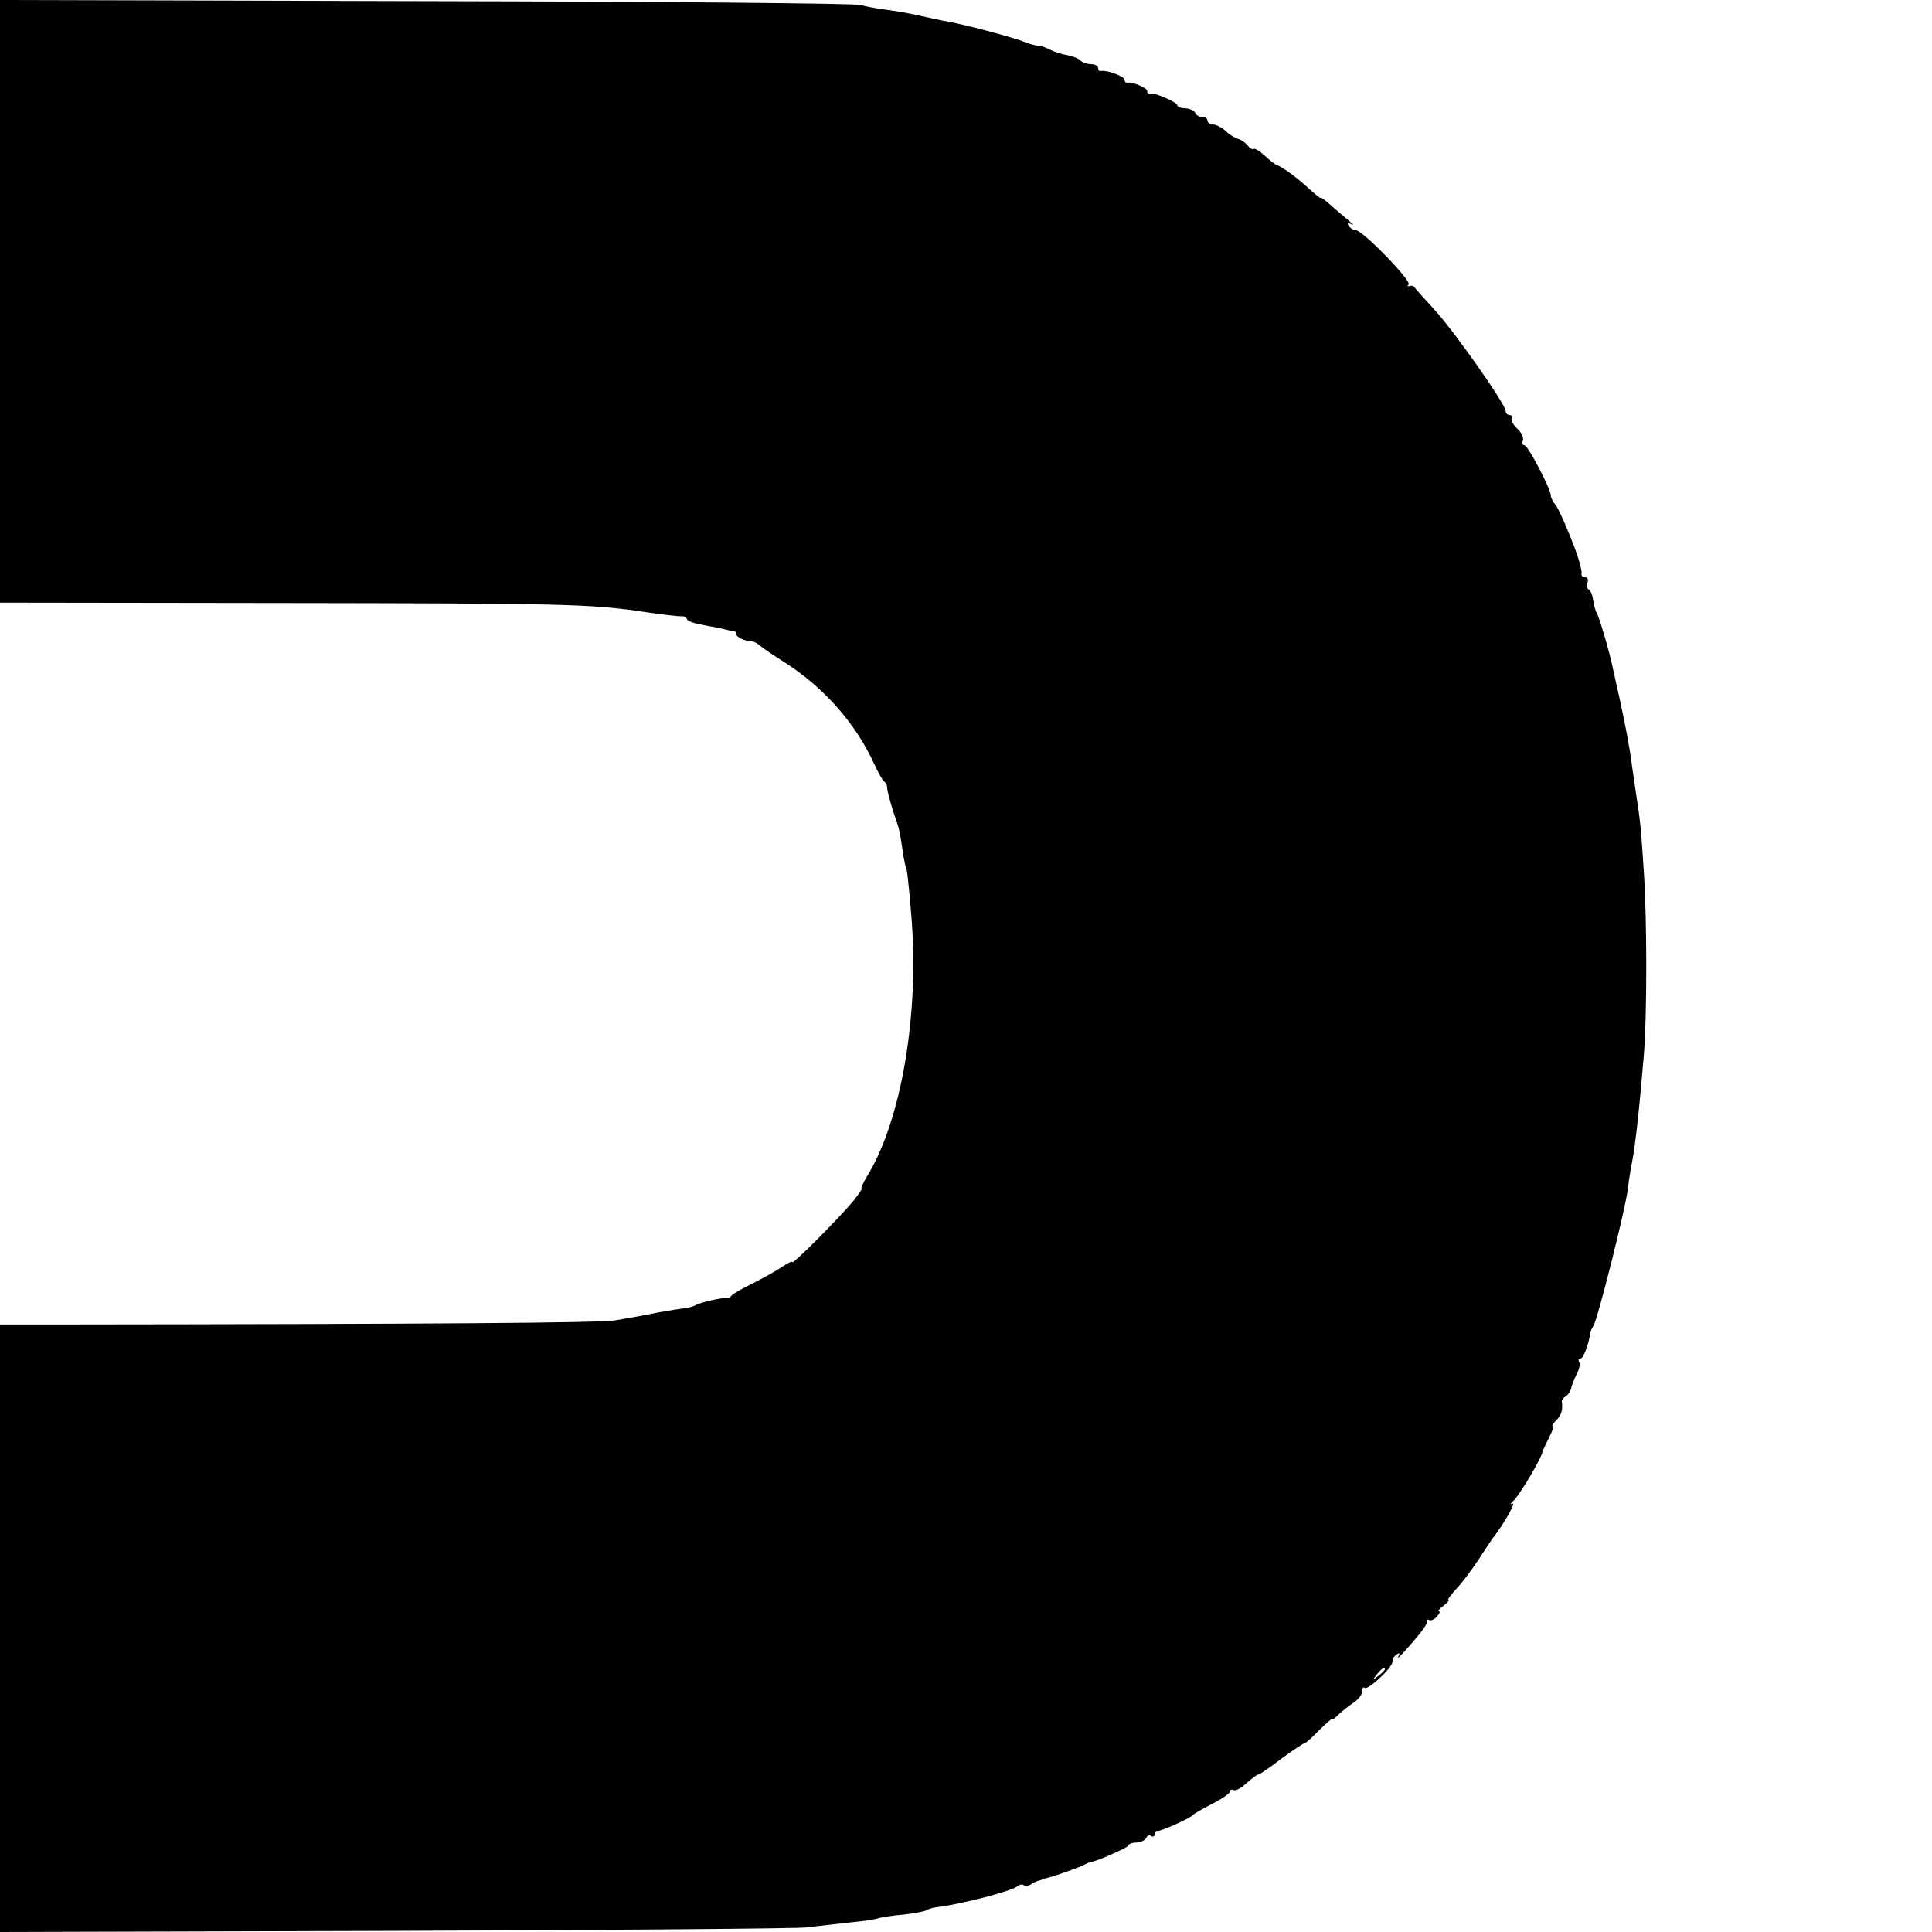
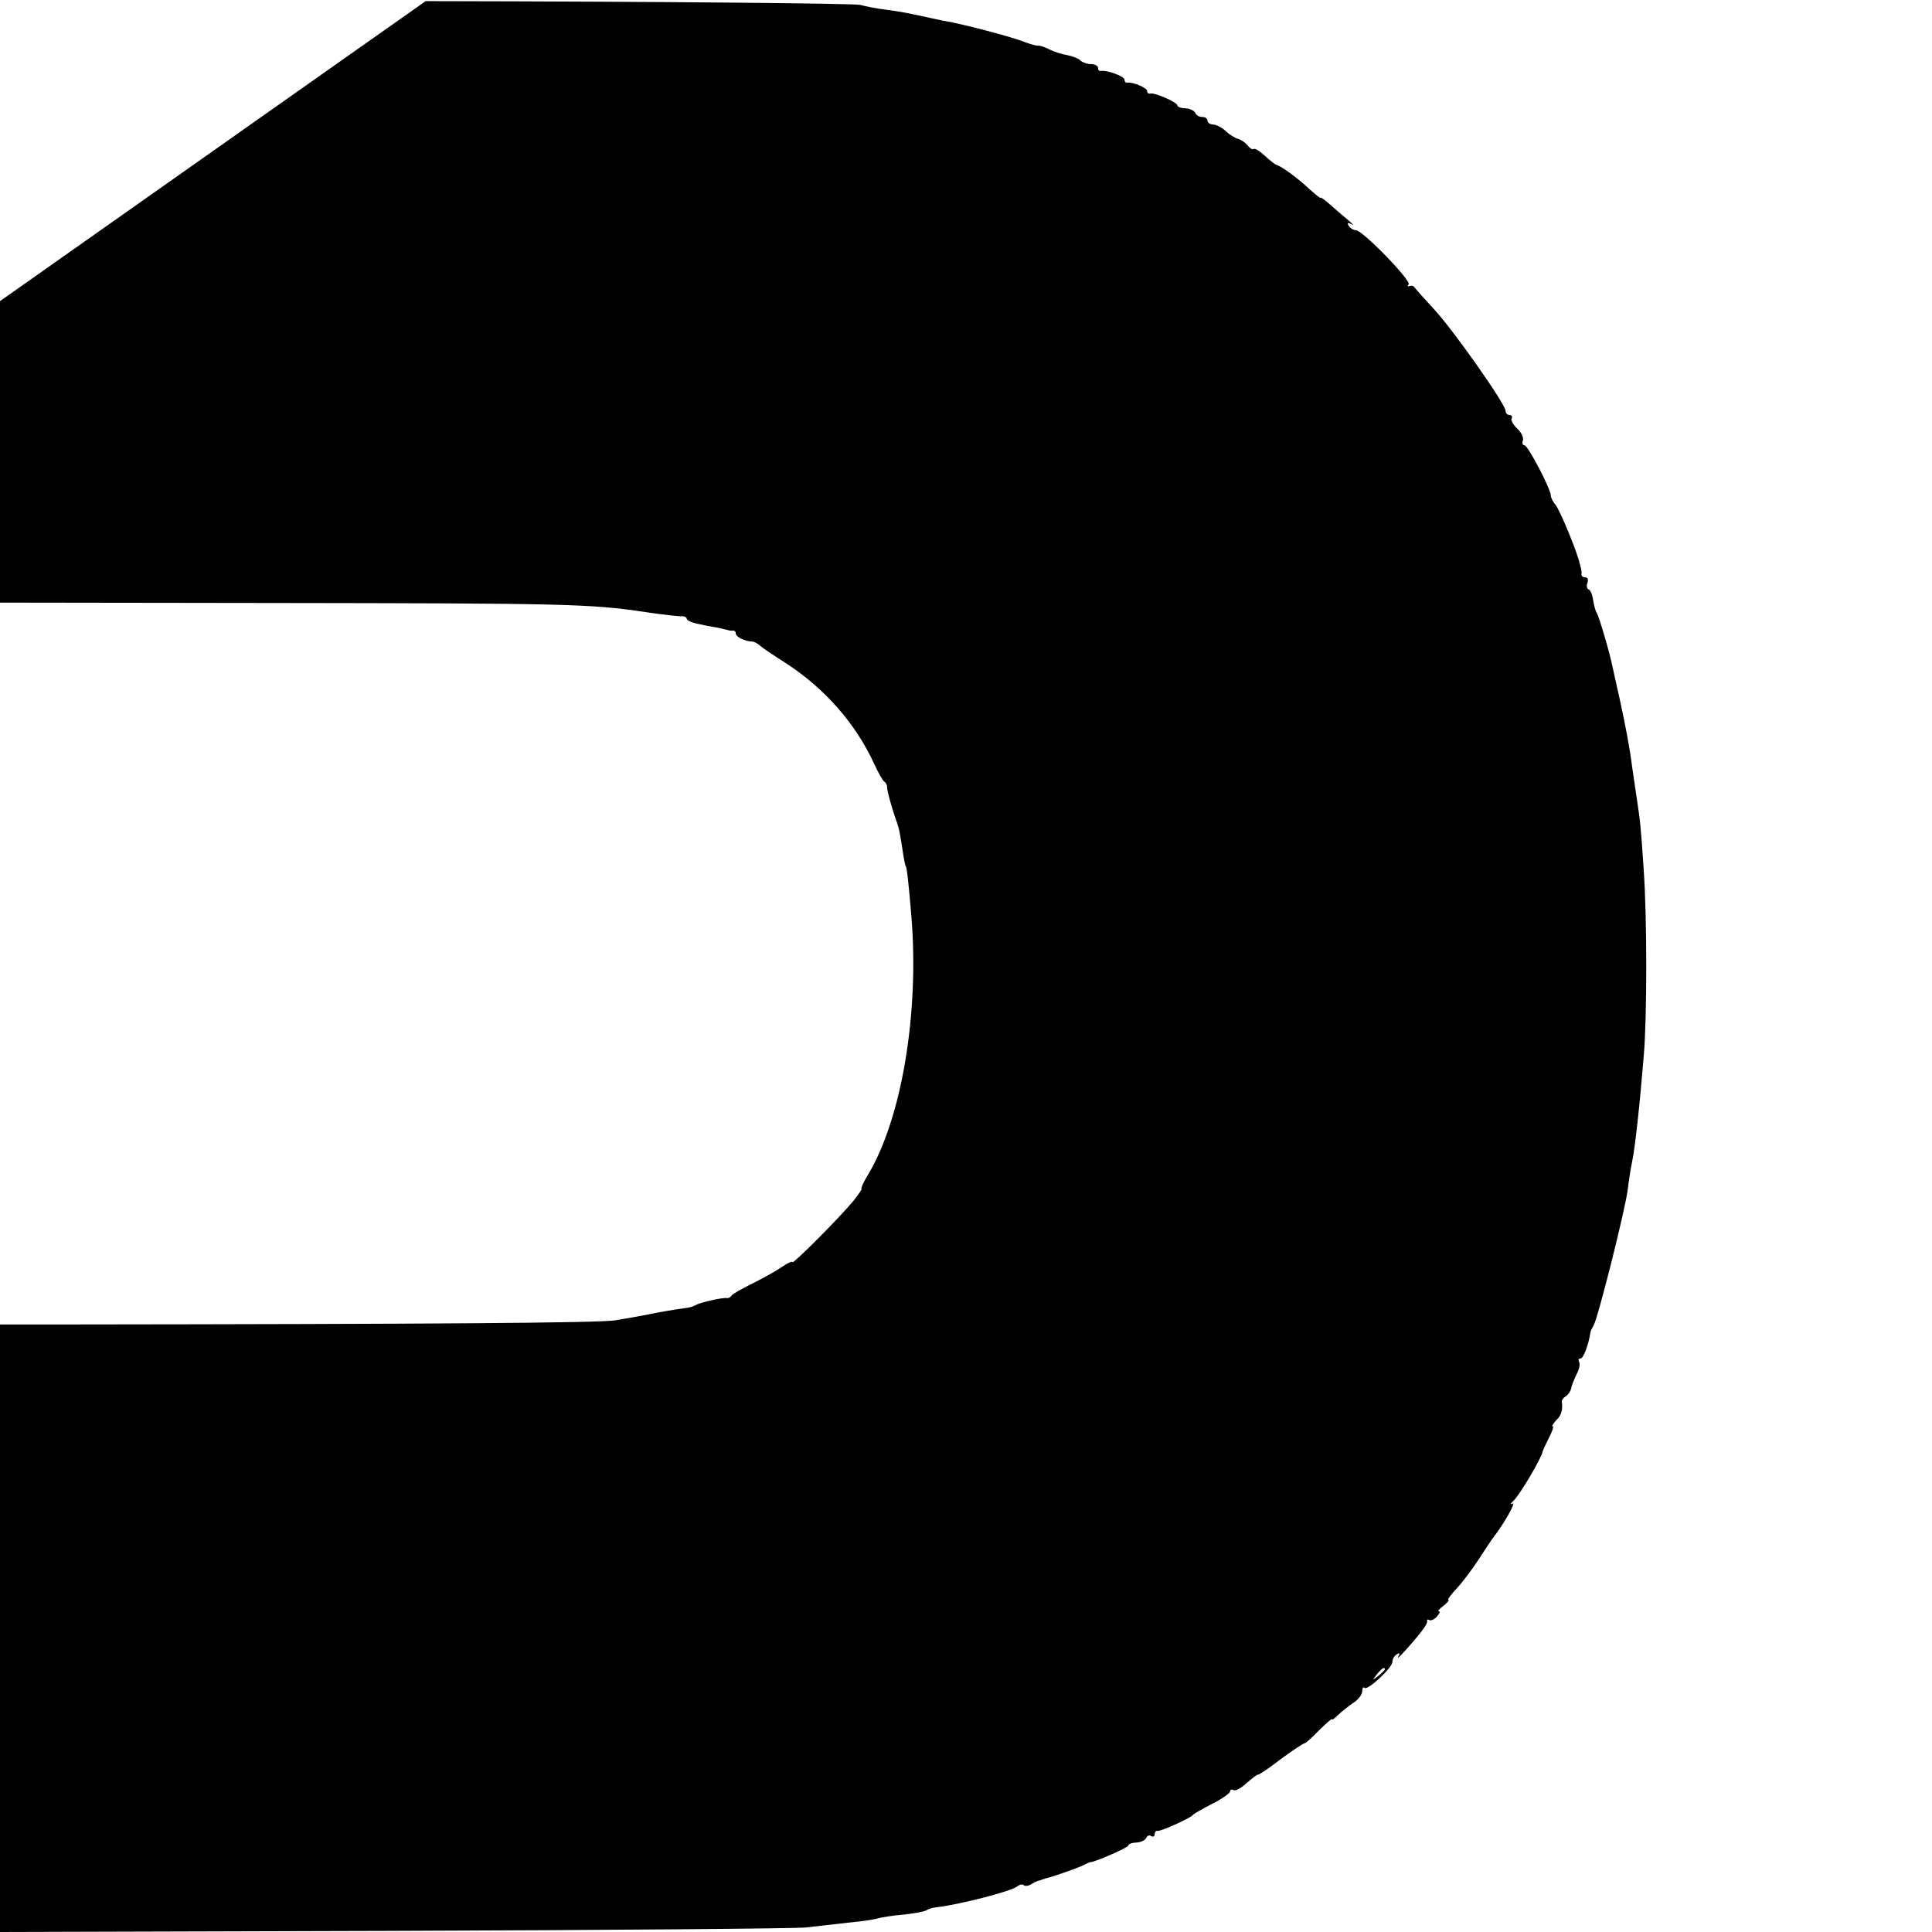
<svg xmlns="http://www.w3.org/2000/svg" version="1.0" width="512pt" height="512pt" viewBox="0 0 512 512" preserveAspectRatio="xMidYMid meet">
  <g transform="translate(0,512) scale(0.1,-0.1)" fill="#000000" stroke="none">
-     <path d="M0 4322 l0 -799 738 -1 c755 -1 825 -2 972 -24 47 -7 91 -12 98 -11 6 0 12 -3 12 -7 0 -4 15 -11 33 -14 17 -4 41 -8 52 -10 11 -3 22 -5 25 -6 3 -1 8 -2 13 -1 4 0 7 -3 7 -8 0 -9 25 -21 43 -21 4 0 13 -4 20 -10 6 -6 39 -28 72 -49 101 -66 183 -159 232 -266 10 -22 22 -43 26 -46 5 -3 8 -10 8 -15 -1 -8 14 -61 26 -94 5 -14 8 -25 17 -87 3 -16 5 -28 6 -28 3 0 8 -46 15 -130 22 -260 -26 -544 -117 -692 -11 -18 -17 -33 -15 -33 3 0 -7 -14 -21 -32 -37 -45 -162 -170 -162 -163 0 4 -12 -2 -27 -12 -16 -11 -50 -30 -78 -44 -27 -13 -53 -28 -56 -32 -3 -5 -9 -8 -13 -7 -9 2 -69 -11 -81 -18 -5 -3 -16 -7 -25 -8 -8 -1 -42 -6 -75 -12 -33 -7 -84 -16 -114 -21 -44 -7 -487 -10 -1468 -11 l-163 0 0 -805 0 -805 1043 3 c573 2 1065 6 1092 9 28 3 79 9 115 13 36 3 72 9 80 12 8 2 37 7 64 9 28 3 54 8 60 11 6 4 19 8 31 9 59 7 196 42 211 55 6 5 14 6 17 3 3 -3 12 -2 19 2 7 5 16 9 21 10 4 1 9 3 12 4 3 1 8 3 13 4 17 4 88 29 97 35 6 3 12 6 15 6 16 2 100 39 100 44 0 4 10 8 22 8 13 1 24 7 26 13 2 5 8 8 13 4 5 -3 9 0 9 5 0 6 3 10 8 9 7 -2 83 32 92 41 3 4 26 17 53 31 26 13 47 28 47 33 0 4 4 6 9 3 5 -3 20 5 35 19 15 13 28 23 30 22 2 -1 29 17 60 41 31 23 60 42 63 42 3 0 21 16 39 35 19 18 34 32 34 29 0 -3 7 2 16 11 9 9 27 23 40 32 13 8 24 22 24 31 0 8 3 13 6 9 8 -8 74 53 74 69 0 7 5 16 12 20 7 5 9 2 3 -7 -4 -8 12 8 36 36 24 27 43 53 41 58 -1 5 1 6 5 4 5 -3 14 1 21 9 7 8 10 14 5 14 -4 0 2 7 13 15 10 8 16 15 12 15 -3 0 7 14 22 30 16 17 42 52 59 78 17 26 34 52 38 57 29 37 62 96 51 90 -7 -3 -6 -1 2 7 15 12 76 115 78 131 1 4 9 21 17 37 9 17 13 30 10 30 -4 0 1 7 9 16 14 13 18 28 15 50 0 4 4 10 11 14 6 4 12 13 14 21 1 8 8 24 14 37 7 12 10 27 7 32 -3 6 -2 10 4 10 7 0 21 36 26 70 0 3 4 10 8 17 11 17 85 310 91 363 3 25 8 56 11 70 8 37 20 147 31 280 9 105 9 364 0 495 -8 116 -8 121 -20 200 -4 28 -9 62 -11 75 -6 48 -17 105 -31 170 -8 36 -17 76 -20 90 -8 41 -36 134 -42 145 -4 6 -8 21 -10 35 -2 14 -7 26 -12 28 -5 2 -6 10 -3 18 3 8 0 14 -6 14 -6 0 -10 3 -10 8 1 4 0 10 -1 15 -1 4 -3 10 -4 15 -5 26 -52 140 -63 153 -7 8 -13 20 -13 25 0 18 -61 134 -70 134 -5 0 -7 6 -4 13 2 7 -4 21 -15 31 -11 10 -18 23 -15 27 3 5 0 9 -5 9 -6 0 -11 5 -11 11 0 18 -141 218 -191 271 -26 28 -48 53 -50 56 -2 4 -8 6 -14 4 -5 -2 -6 0 -2 4 9 9 -122 144 -140 144 -6 0 -15 5 -19 12 -5 7 -2 9 7 4 8 -4 5 -1 -5 8 -11 9 -32 27 -48 41 -15 14 -28 23 -28 21 0 -3 -13 8 -29 22 -28 27 -74 61 -88 65 -4 1 -18 12 -32 25 -13 12 -26 20 -29 17 -3 -2 -10 2 -16 10 -6 7 -17 15 -25 17 -8 2 -23 11 -33 21 -10 9 -25 17 -33 17 -8 0 -15 5 -15 10 0 6 -6 10 -14 10 -8 0 -16 5 -18 10 -2 6 -13 12 -26 13 -12 0 -22 4 -22 8 0 8 -62 35 -72 31 -5 -1 -8 2 -8 7 0 8 -37 24 -52 22 -5 -1 -8 3 -8 8 0 9 -48 26 -62 23 -5 -1 -8 2 -8 8 0 5 -8 10 -18 10 -10 0 -22 4 -28 9 -5 6 -21 12 -36 15 -14 2 -35 9 -47 15 -11 6 -24 10 -28 10 -4 -1 -20 3 -36 9 -30 13 -175 51 -217 57 -14 3 -43 9 -65 14 -22 5 -60 12 -85 15 -25 3 -56 9 -70 13 -14 4 -532 9 -1152 10 l-1128 3 0 -798z m3670 -3626 c0 -2 -8 -10 -17 -17 -16 -13 -17 -12 -4 4 13 16 21 21 21 13z" />
+     <path d="M0 4322 l0 -799 738 -1 c755 -1 825 -2 972 -24 47 -7 91 -12 98 -11 6 0 12 -3 12 -7 0 -4 15 -11 33 -14 17 -4 41 -8 52 -10 11 -3 22 -5 25 -6 3 -1 8 -2 13 -1 4 0 7 -3 7 -8 0 -9 25 -21 43 -21 4 0 13 -4 20 -10 6 -6 39 -28 72 -49 101 -66 183 -159 232 -266 10 -22 22 -43 26 -46 5 -3 8 -10 8 -15 -1 -8 14 -61 26 -94 5 -14 8 -25 17 -87 3 -16 5 -28 6 -28 3 0 8 -46 15 -130 22 -260 -26 -544 -117 -692 -11 -18 -17 -33 -15 -33 3 0 -7 -14 -21 -32 -37 -45 -162 -170 -162 -163 0 4 -12 -2 -27 -12 -16 -11 -50 -30 -78 -44 -27 -13 -53 -28 -56 -32 -3 -5 -9 -8 -13 -7 -9 2 -69 -11 -81 -18 -5 -3 -16 -7 -25 -8 -8 -1 -42 -6 -75 -12 -33 -7 -84 -16 -114 -21 -44 -7 -487 -10 -1468 -11 l-163 0 0 -805 0 -805 1043 3 c573 2 1065 6 1092 9 28 3 79 9 115 13 36 3 72 9 80 12 8 2 37 7 64 9 28 3 54 8 60 11 6 4 19 8 31 9 59 7 196 42 211 55 6 5 14 6 17 3 3 -3 12 -2 19 2 7 5 16 9 21 10 4 1 9 3 12 4 3 1 8 3 13 4 17 4 88 29 97 35 6 3 12 6 15 6 16 2 100 39 100 44 0 4 10 8 22 8 13 1 24 7 26 13 2 5 8 8 13 4 5 -3 9 0 9 5 0 6 3 10 8 9 7 -2 83 32 92 41 3 4 26 17 53 31 26 13 47 28 47 33 0 4 4 6 9 3 5 -3 20 5 35 19 15 13 28 23 30 22 2 -1 29 17 60 41 31 23 60 42 63 42 3 0 21 16 39 35 19 18 34 32 34 29 0 -3 7 2 16 11 9 9 27 23 40 32 13 8 24 22 24 31 0 8 3 13 6 9 8 -8 74 53 74 69 0 7 5 16 12 20 7 5 9 2 3 -7 -4 -8 12 8 36 36 24 27 43 53 41 58 -1 5 1 6 5 4 5 -3 14 1 21 9 7 8 10 14 5 14 -4 0 2 7 13 15 10 8 16 15 12 15 -3 0 7 14 22 30 16 17 42 52 59 78 17 26 34 52 38 57 29 37 62 96 51 90 -7 -3 -6 -1 2 7 15 12 76 115 78 131 1 4 9 21 17 37 9 17 13 30 10 30 -4 0 1 7 9 16 14 13 18 28 15 50 0 4 4 10 11 14 6 4 12 13 14 21 1 8 8 24 14 37 7 12 10 27 7 32 -3 6 -2 10 4 10 7 0 21 36 26 70 0 3 4 10 8 17 11 17 85 310 91 363 3 25 8 56 11 70 8 37 20 147 31 280 9 105 9 364 0 495 -8 116 -8 121 -20 200 -4 28 -9 62 -11 75 -6 48 -17 105 -31 170 -8 36 -17 76 -20 90 -8 41 -36 134 -42 145 -4 6 -8 21 -10 35 -2 14 -7 26 -12 28 -5 2 -6 10 -3 18 3 8 0 14 -6 14 -6 0 -10 3 -10 8 1 4 0 10 -1 15 -1 4 -3 10 -4 15 -5 26 -52 140 -63 153 -7 8 -13 20 -13 25 0 18 -61 134 -70 134 -5 0 -7 6 -4 13 2 7 -4 21 -15 31 -11 10 -18 23 -15 27 3 5 0 9 -5 9 -6 0 -11 5 -11 11 0 18 -141 218 -191 271 -26 28 -48 53 -50 56 -2 4 -8 6 -14 4 -5 -2 -6 0 -2 4 9 9 -122 144 -140 144 -6 0 -15 5 -19 12 -5 7 -2 9 7 4 8 -4 5 -1 -5 8 -11 9 -32 27 -48 41 -15 14 -28 23 -28 21 0 -3 -13 8 -29 22 -28 27 -74 61 -88 65 -4 1 -18 12 -32 25 -13 12 -26 20 -29 17 -3 -2 -10 2 -16 10 -6 7 -17 15 -25 17 -8 2 -23 11 -33 21 -10 9 -25 17 -33 17 -8 0 -15 5 -15 10 0 6 -6 10 -14 10 -8 0 -16 5 -18 10 -2 6 -13 12 -26 13 -12 0 -22 4 -22 8 0 8 -62 35 -72 31 -5 -1 -8 2 -8 7 0 8 -37 24 -52 22 -5 -1 -8 3 -8 8 0 9 -48 26 -62 23 -5 -1 -8 2 -8 8 0 5 -8 10 -18 10 -10 0 -22 4 -28 9 -5 6 -21 12 -36 15 -14 2 -35 9 -47 15 -11 6 -24 10 -28 10 -4 -1 -20 3 -36 9 -30 13 -175 51 -217 57 -14 3 -43 9 -65 14 -22 5 -60 12 -85 15 -25 3 -56 9 -70 13 -14 4 -532 9 -1152 10 z m3670 -3626 c0 -2 -8 -10 -17 -17 -16 -13 -17 -12 -4 4 13 16 21 21 21 13z" />
  </g>
</svg>